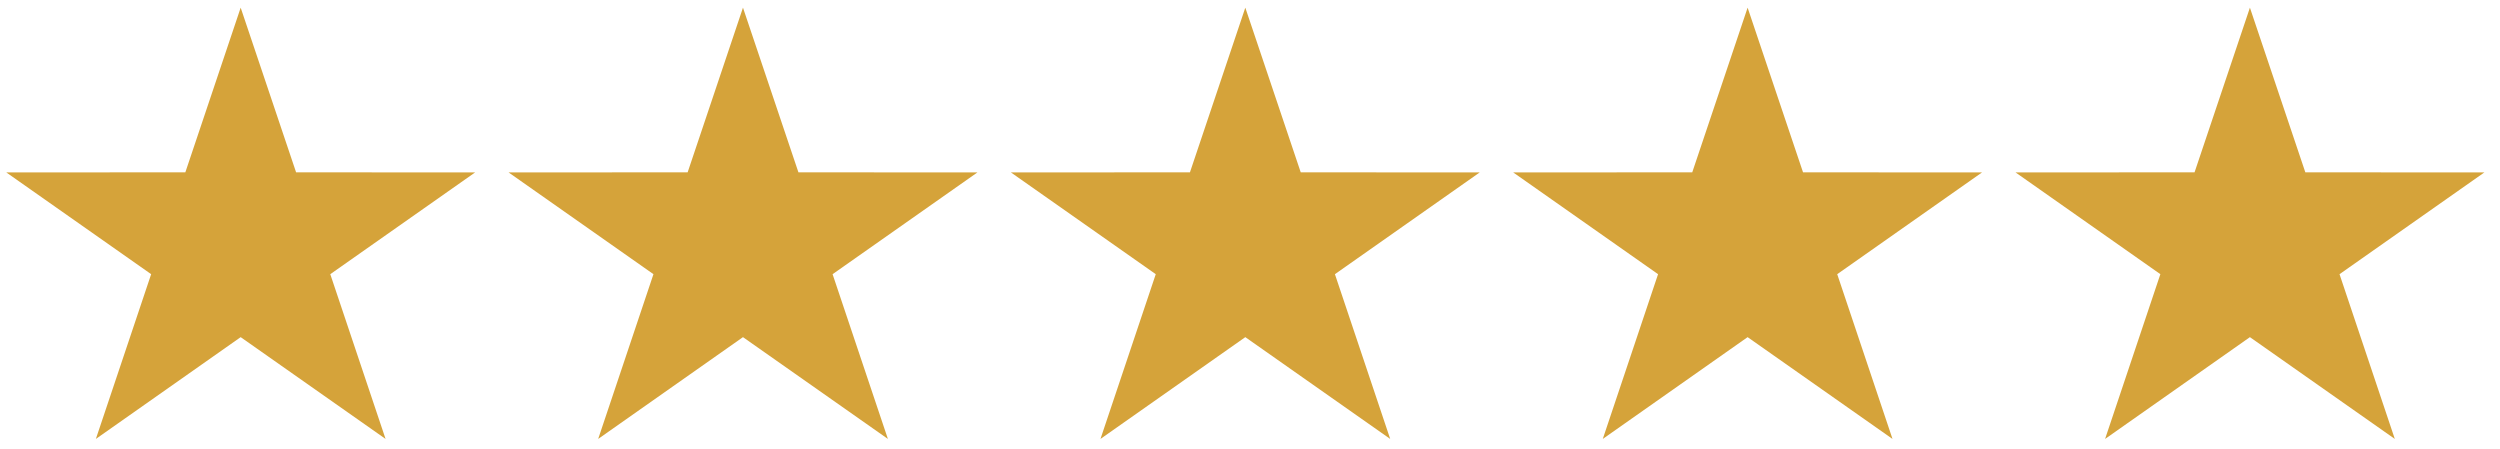
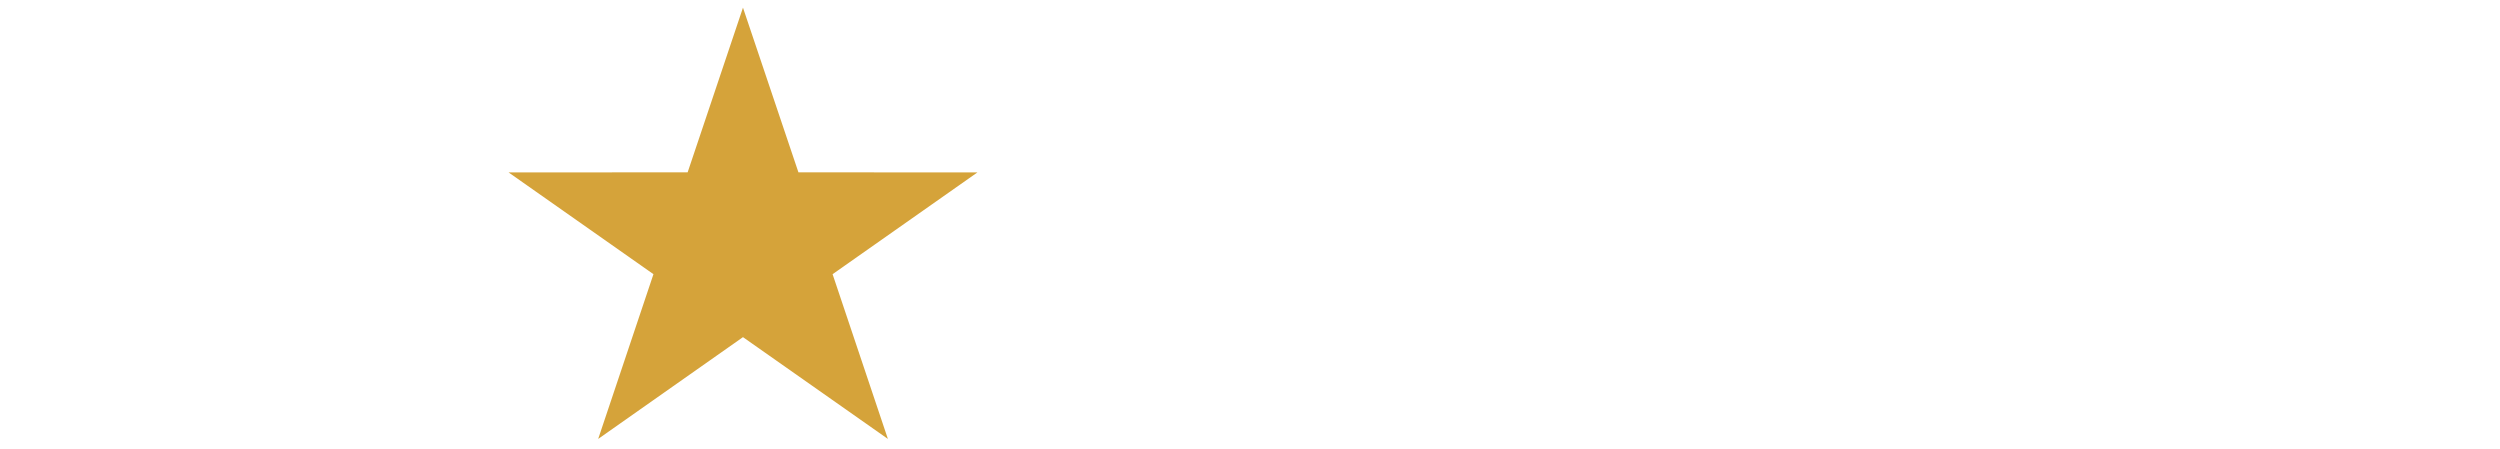
<svg xmlns="http://www.w3.org/2000/svg" width="89px" height="16px" viewBox="0 0 89 16" version="1.1">
  <title>Group 16 Copy 3</title>
  <g id="Page-1" stroke="none" stroke-width="1" fill="none" fill-rule="evenodd">
    <g id="Startseite" transform="translate(-272, -2475)" fill="#D5A33A">
      <g id="Group-23-Copy-17" transform="translate(249, 2444)">
        <g id="Group-16-Copy-3" transform="translate(23.224, 31.273)">
          <polygon id="Fill-6" points="26.226 0 24.256 5.862 17.882 5.865 23.039 9.488 21.071 15.353 26.226 11.729 31.385 15.353 29.416 9.488 34.572 5.865 28.2 5.862" />
-           <polygon id="Fill-8" points="8.344 0 6.374 5.862 0 5.865 5.157 9.488 3.189 15.353 8.344 11.729 13.502 15.353 11.534 9.488 16.69 5.865 10.317 5.862" />
-           <polygon id="Fill-10" points="61.991 0 60.02 5.862 53.646 5.865 58.803 9.488 56.835 15.353 61.991 11.729 67.149 15.353 65.181 9.488 70.336 5.865 63.964 5.862" />
-           <polygon id="Fill-12" points="79.873 0 77.902 5.862 71.529 5.865 76.685 9.488 74.717 15.353 79.873 11.729 85.031 15.353 83.063 9.488 88.219 5.865 81.846 5.862" />
-           <polygon id="Fill-14" points="44.109 0 42.138 5.862 35.764 5.865 40.921 9.488 38.953 15.353 44.109 11.729 49.267 15.353 47.299 9.488 52.454 5.865 46.082 5.862" />
        </g>
      </g>
    </g>
  </g>
</svg>